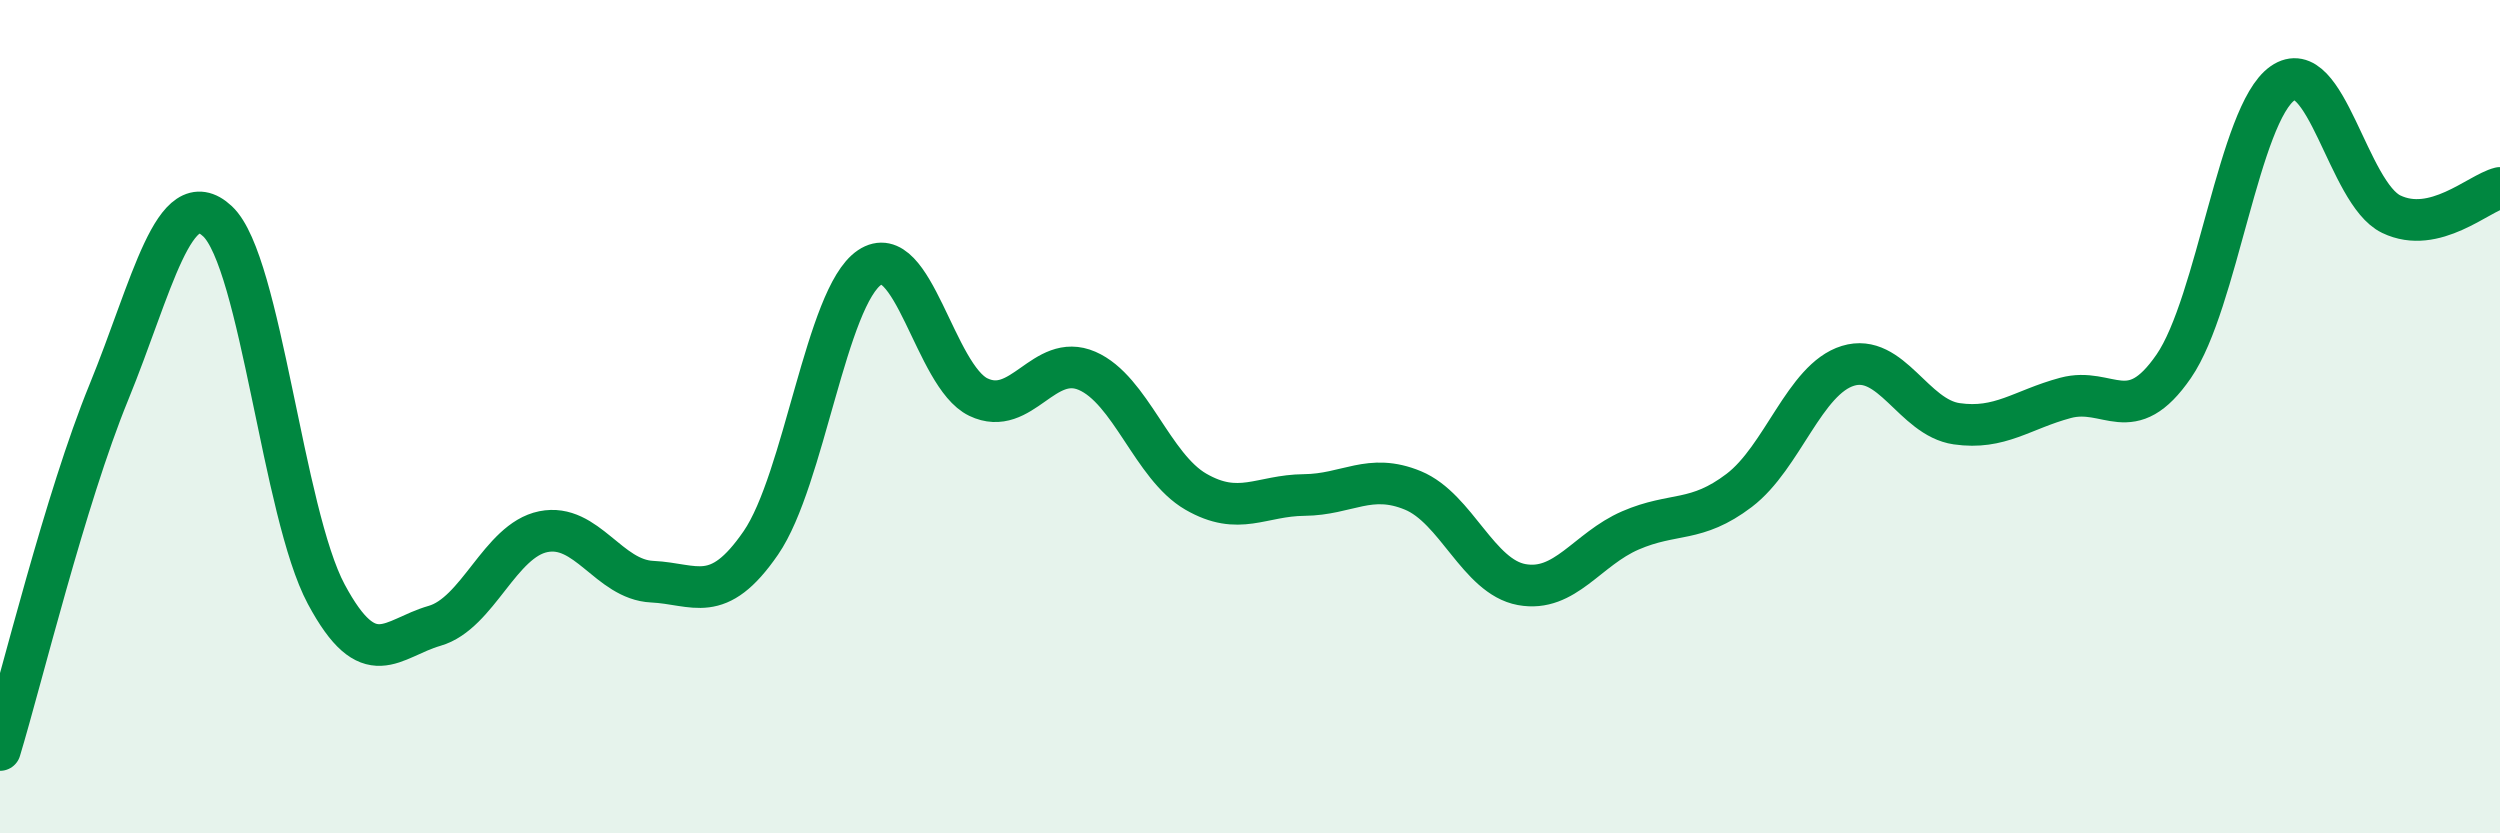
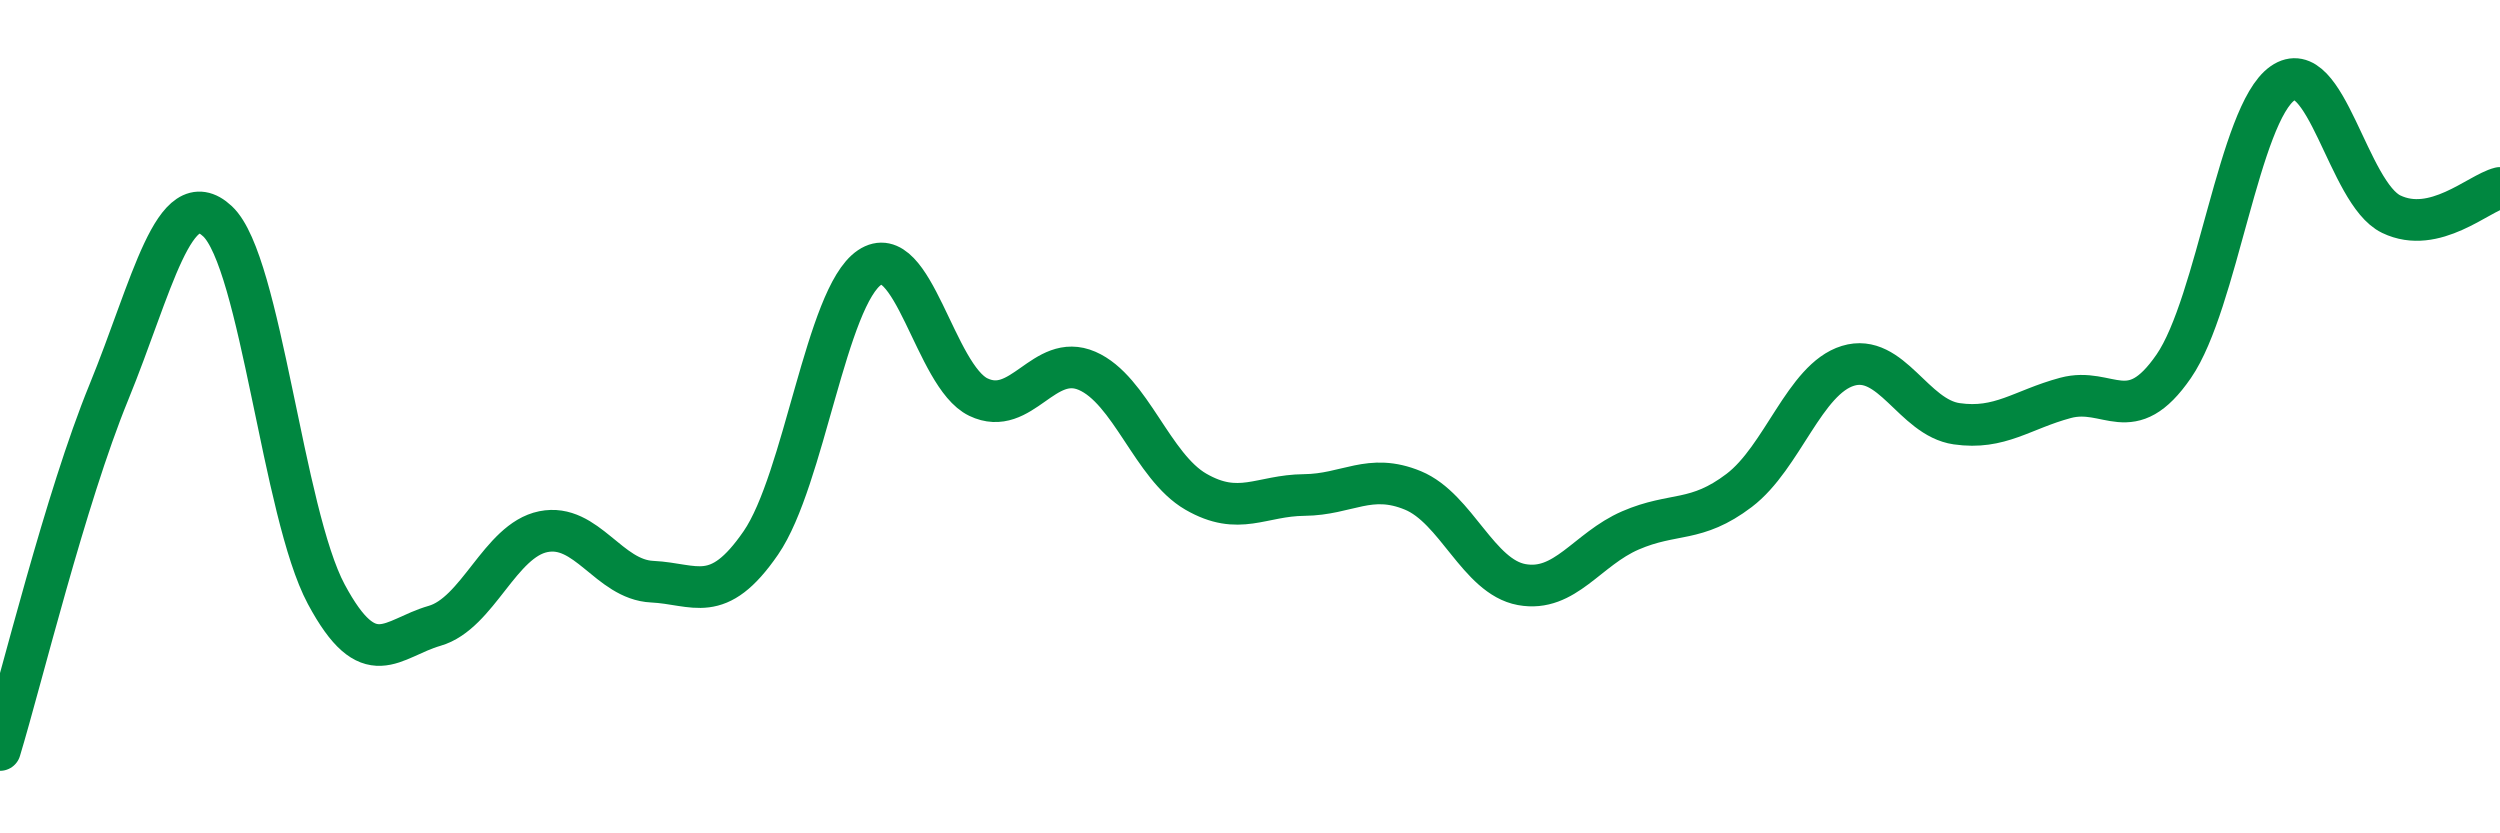
<svg xmlns="http://www.w3.org/2000/svg" width="60" height="20" viewBox="0 0 60 20">
-   <path d="M 0,18 C 0.52,16.28 1.57,11.96 2.61,9.42 C 3.65,6.88 4.18,4.34 5.22,5.31 C 6.26,6.28 6.79,12.32 7.83,14.26 C 8.87,16.2 9.39,15.32 10.43,15.02 C 11.47,14.72 12,12.97 13.04,12.76 C 14.08,12.55 14.61,13.91 15.65,13.96 C 16.69,14.01 17.22,14.54 18.26,13.03 C 19.3,11.52 19.83,7.12 20.87,6.42 C 21.91,5.72 22.44,9.03 23.48,9.53 C 24.52,10.03 25.05,8.45 26.09,8.9 C 27.13,9.35 27.66,11.2 28.7,11.8 C 29.74,12.4 30.26,11.89 31.3,11.88 C 32.34,11.87 32.87,11.34 33.91,11.77 C 34.95,12.2 35.48,13.84 36.52,14.03 C 37.56,14.22 38.09,13.18 39.13,12.73 C 40.17,12.28 40.7,12.56 41.74,11.77 C 42.78,10.98 43.31,9.1 44.35,8.78 C 45.39,8.46 45.92,10.02 46.96,10.17 C 48,10.32 48.53,9.83 49.57,9.55 C 50.61,9.27 51.13,10.3 52.17,8.79 C 53.21,7.28 53.74,2.73 54.78,2 C 55.82,1.27 56.35,4.64 57.39,5.14 C 58.43,5.64 59.48,4.64 60,4.51L60 20L0 20Z" fill="#008740" opacity="0.1" stroke-linecap="round" stroke-linejoin="round" />
  <path d="M 0,18 C 0.52,16.28 1.57,11.96 2.61,9.42 C 3.65,6.88 4.18,4.34 5.22,5.31 C 6.26,6.28 6.79,12.32 7.83,14.26 C 8.87,16.2 9.39,15.32 10.43,15.02 C 11.47,14.72 12,12.97 13.04,12.76 C 14.08,12.55 14.61,13.91 15.65,13.96 C 16.69,14.01 17.22,14.54 18.26,13.03 C 19.3,11.52 19.83,7.12 20.87,6.42 C 21.91,5.72 22.44,9.03 23.48,9.53 C 24.52,10.03 25.05,8.45 26.09,8.9 C 27.13,9.35 27.66,11.2 28.7,11.8 C 29.74,12.4 30.26,11.89 31.3,11.88 C 32.34,11.87 32.87,11.34 33.91,11.77 C 34.95,12.2 35.48,13.84 36.52,14.03 C 37.56,14.22 38.09,13.18 39.13,12.73 C 40.17,12.28 40.7,12.56 41.74,11.77 C 42.78,10.98 43.31,9.1 44.35,8.78 C 45.39,8.46 45.92,10.02 46.96,10.17 C 48,10.32 48.53,9.83 49.57,9.55 C 50.61,9.27 51.13,10.3 52.17,8.79 C 53.21,7.28 53.74,2.73 54.78,2 C 55.82,1.27 56.35,4.64 57.39,5.14 C 58.43,5.64 59.48,4.64 60,4.51" stroke="#008740" stroke-width="1" fill="none" stroke-linecap="round" stroke-linejoin="round" />
</svg>